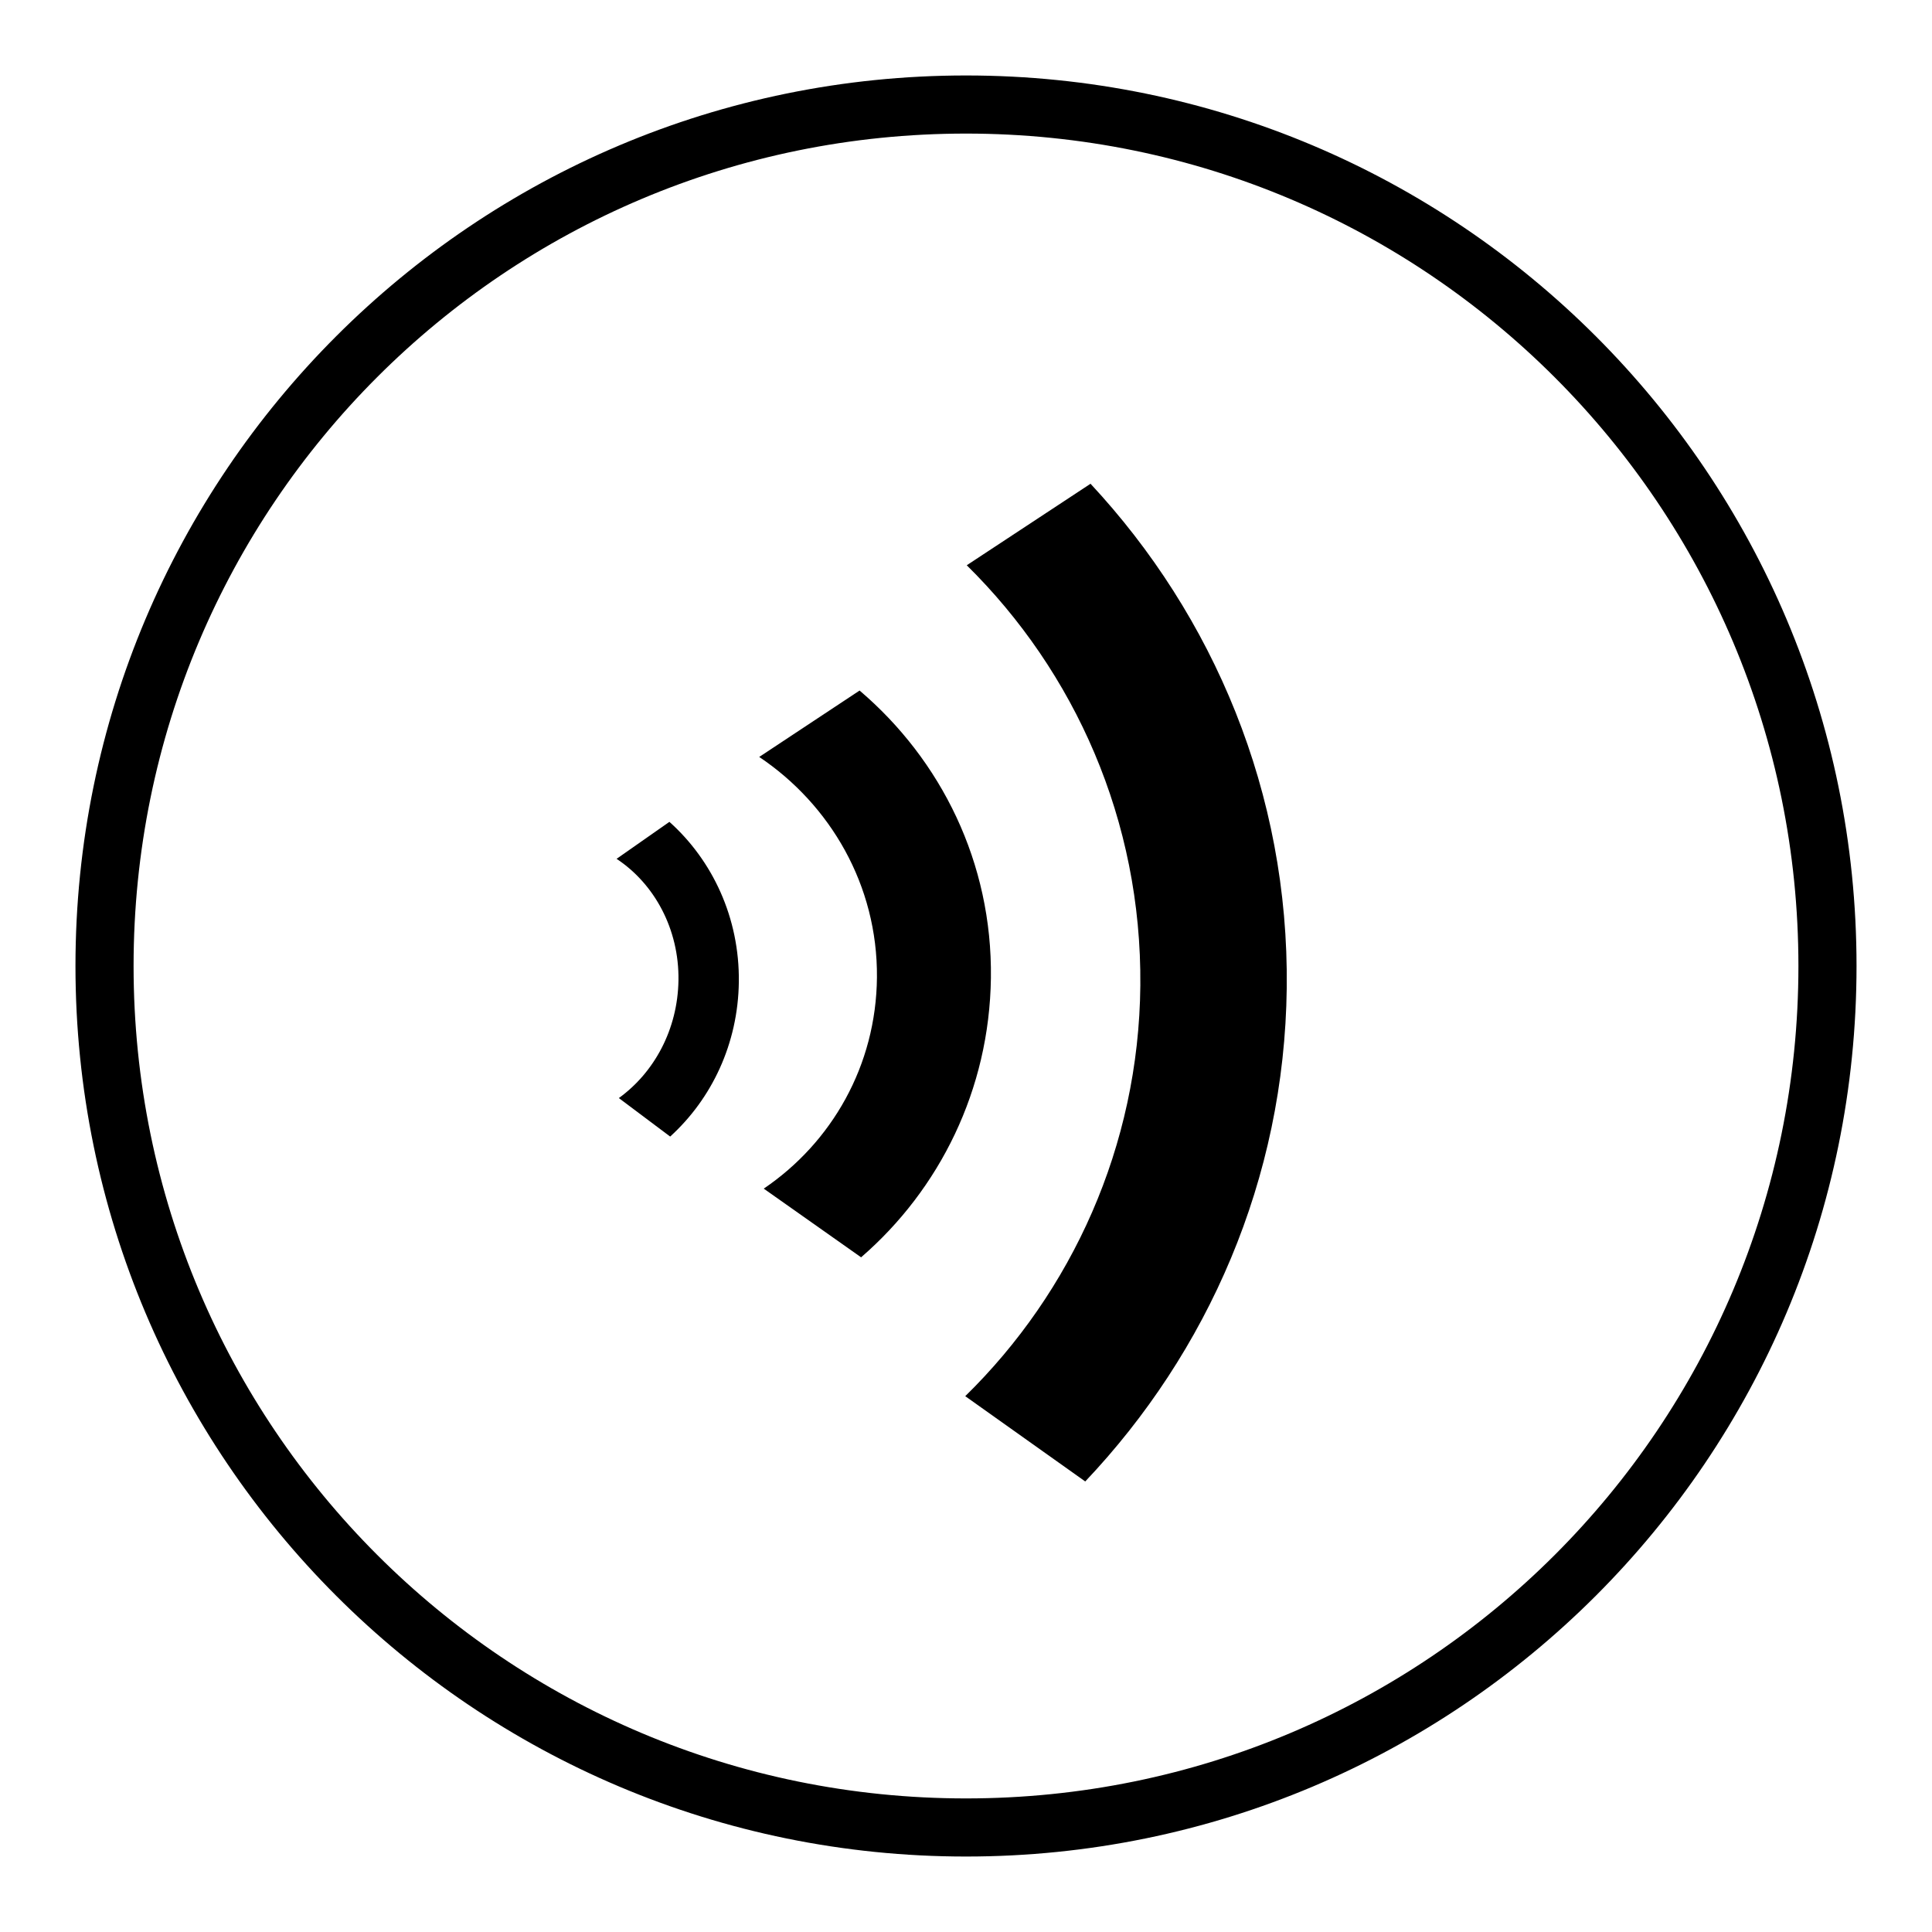
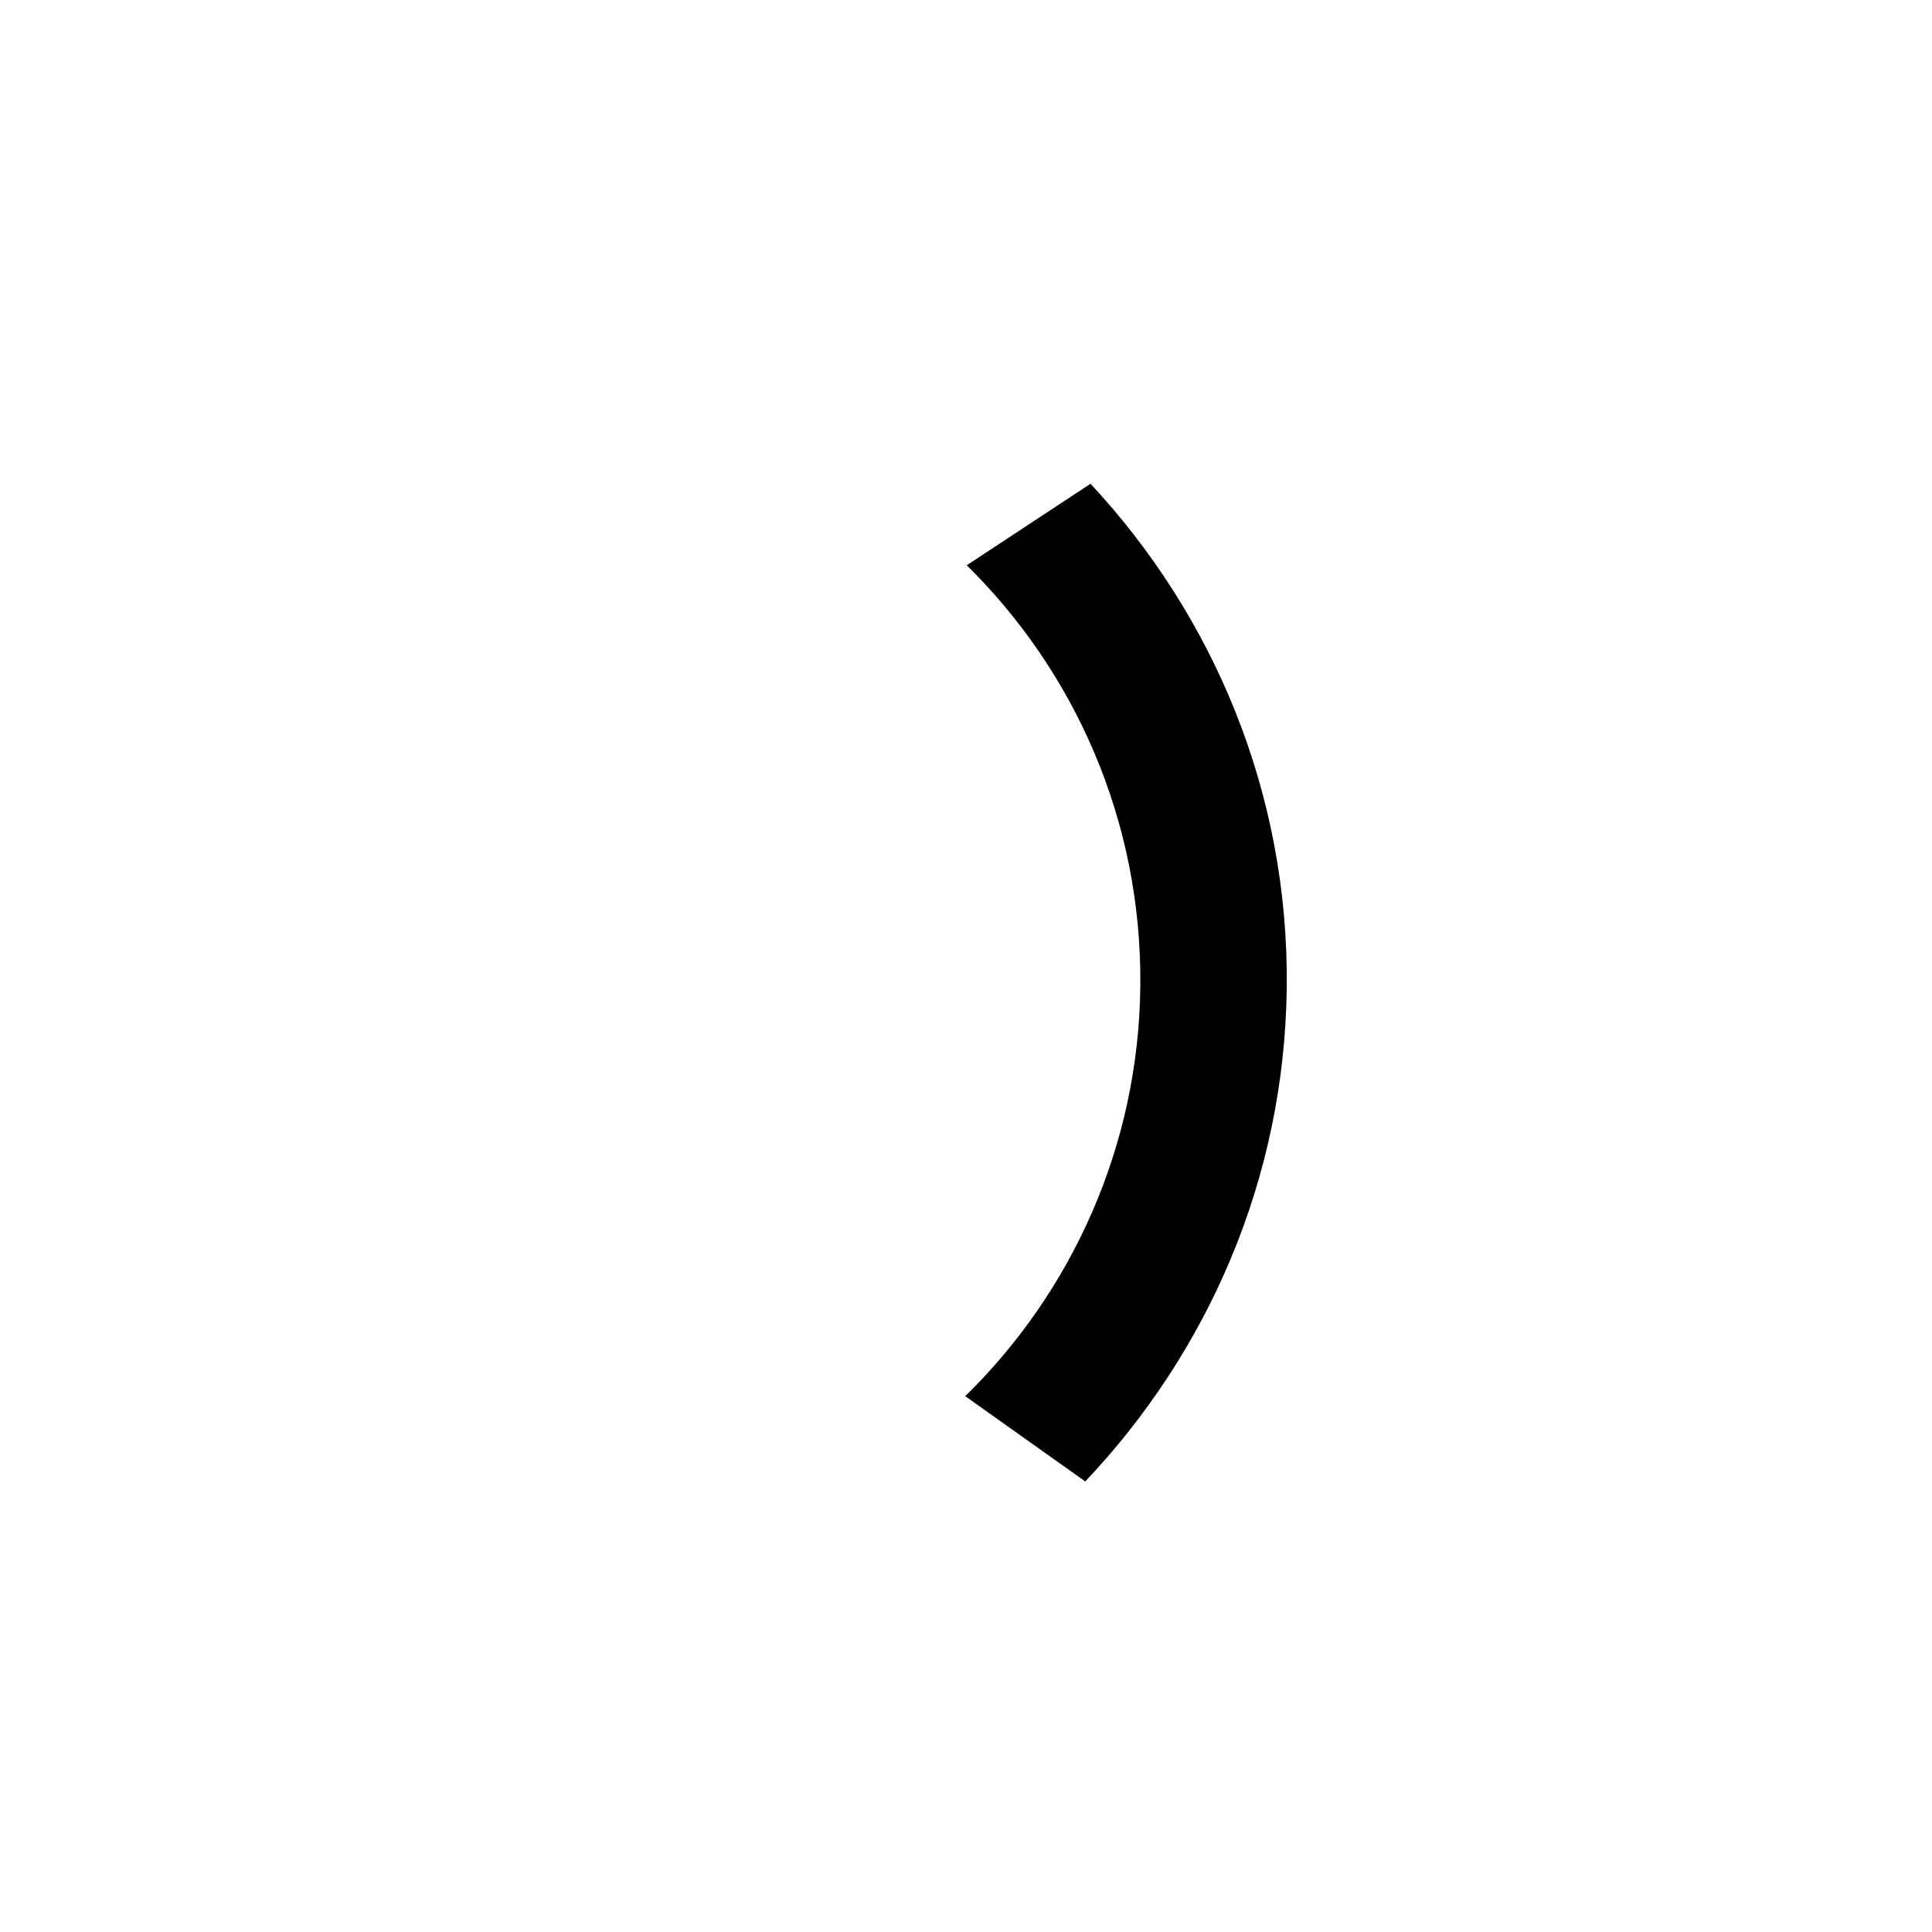
<svg xmlns="http://www.w3.org/2000/svg" version="1.1" x="0px" y="0px" viewBox="0 0 256 256" enable-background="new 0 0 256 256" xml:space="preserve">
  <g>
    <g>
      <path fill="#000000" d="M151.1,130.6c-0.2,21.3-9.1,40.6-23.2,54.4l15.9,11.3c16.2-17.1,26.4-40,26.7-65.4c0.3-25.8-9.7-49.3-26-66.8l-16.4,10.8C142.4,89,151.3,108.7,151.1,130.6z" />
-       <path fill="#000000" d="M116.2,129.5c-0.1,11.7-6,21.9-15,28l12.9,9.1c10.4-9,17-22.2,17.2-37c0.2-15.3-6.6-28.9-17.4-38.1l-13.3,8.8C110,106.6,116.3,117.3,116.2,129.5z" />
-       <path fill="#000000" d="M89.9,129.9c-0.1,6.5-3.2,12.2-7.9,15.6l6.8,5.1c5.5-5,9-12.3,9.1-20.5c0.1-8.5-3.5-16.1-9.2-21.2l-7,4.9C86.7,117.1,90,123.1,89.9,129.9z" />
-       <path fill="#000000" d="M128,10C62.8,10,10,62.8,10,128c0,65.2,52.8,118,118,118c65.2,0,118-52.8,118-118C246,62.8,193.2,10,128,10z M128,238.3C67,238.3,17.7,189,17.7,128C17.7,67,67,17.7,128,17.7c61,0,110.3,49.4,110.3,110.3C238.3,189,189,238.3,128,238.3z" />
    </g>
  </g>
</svg>